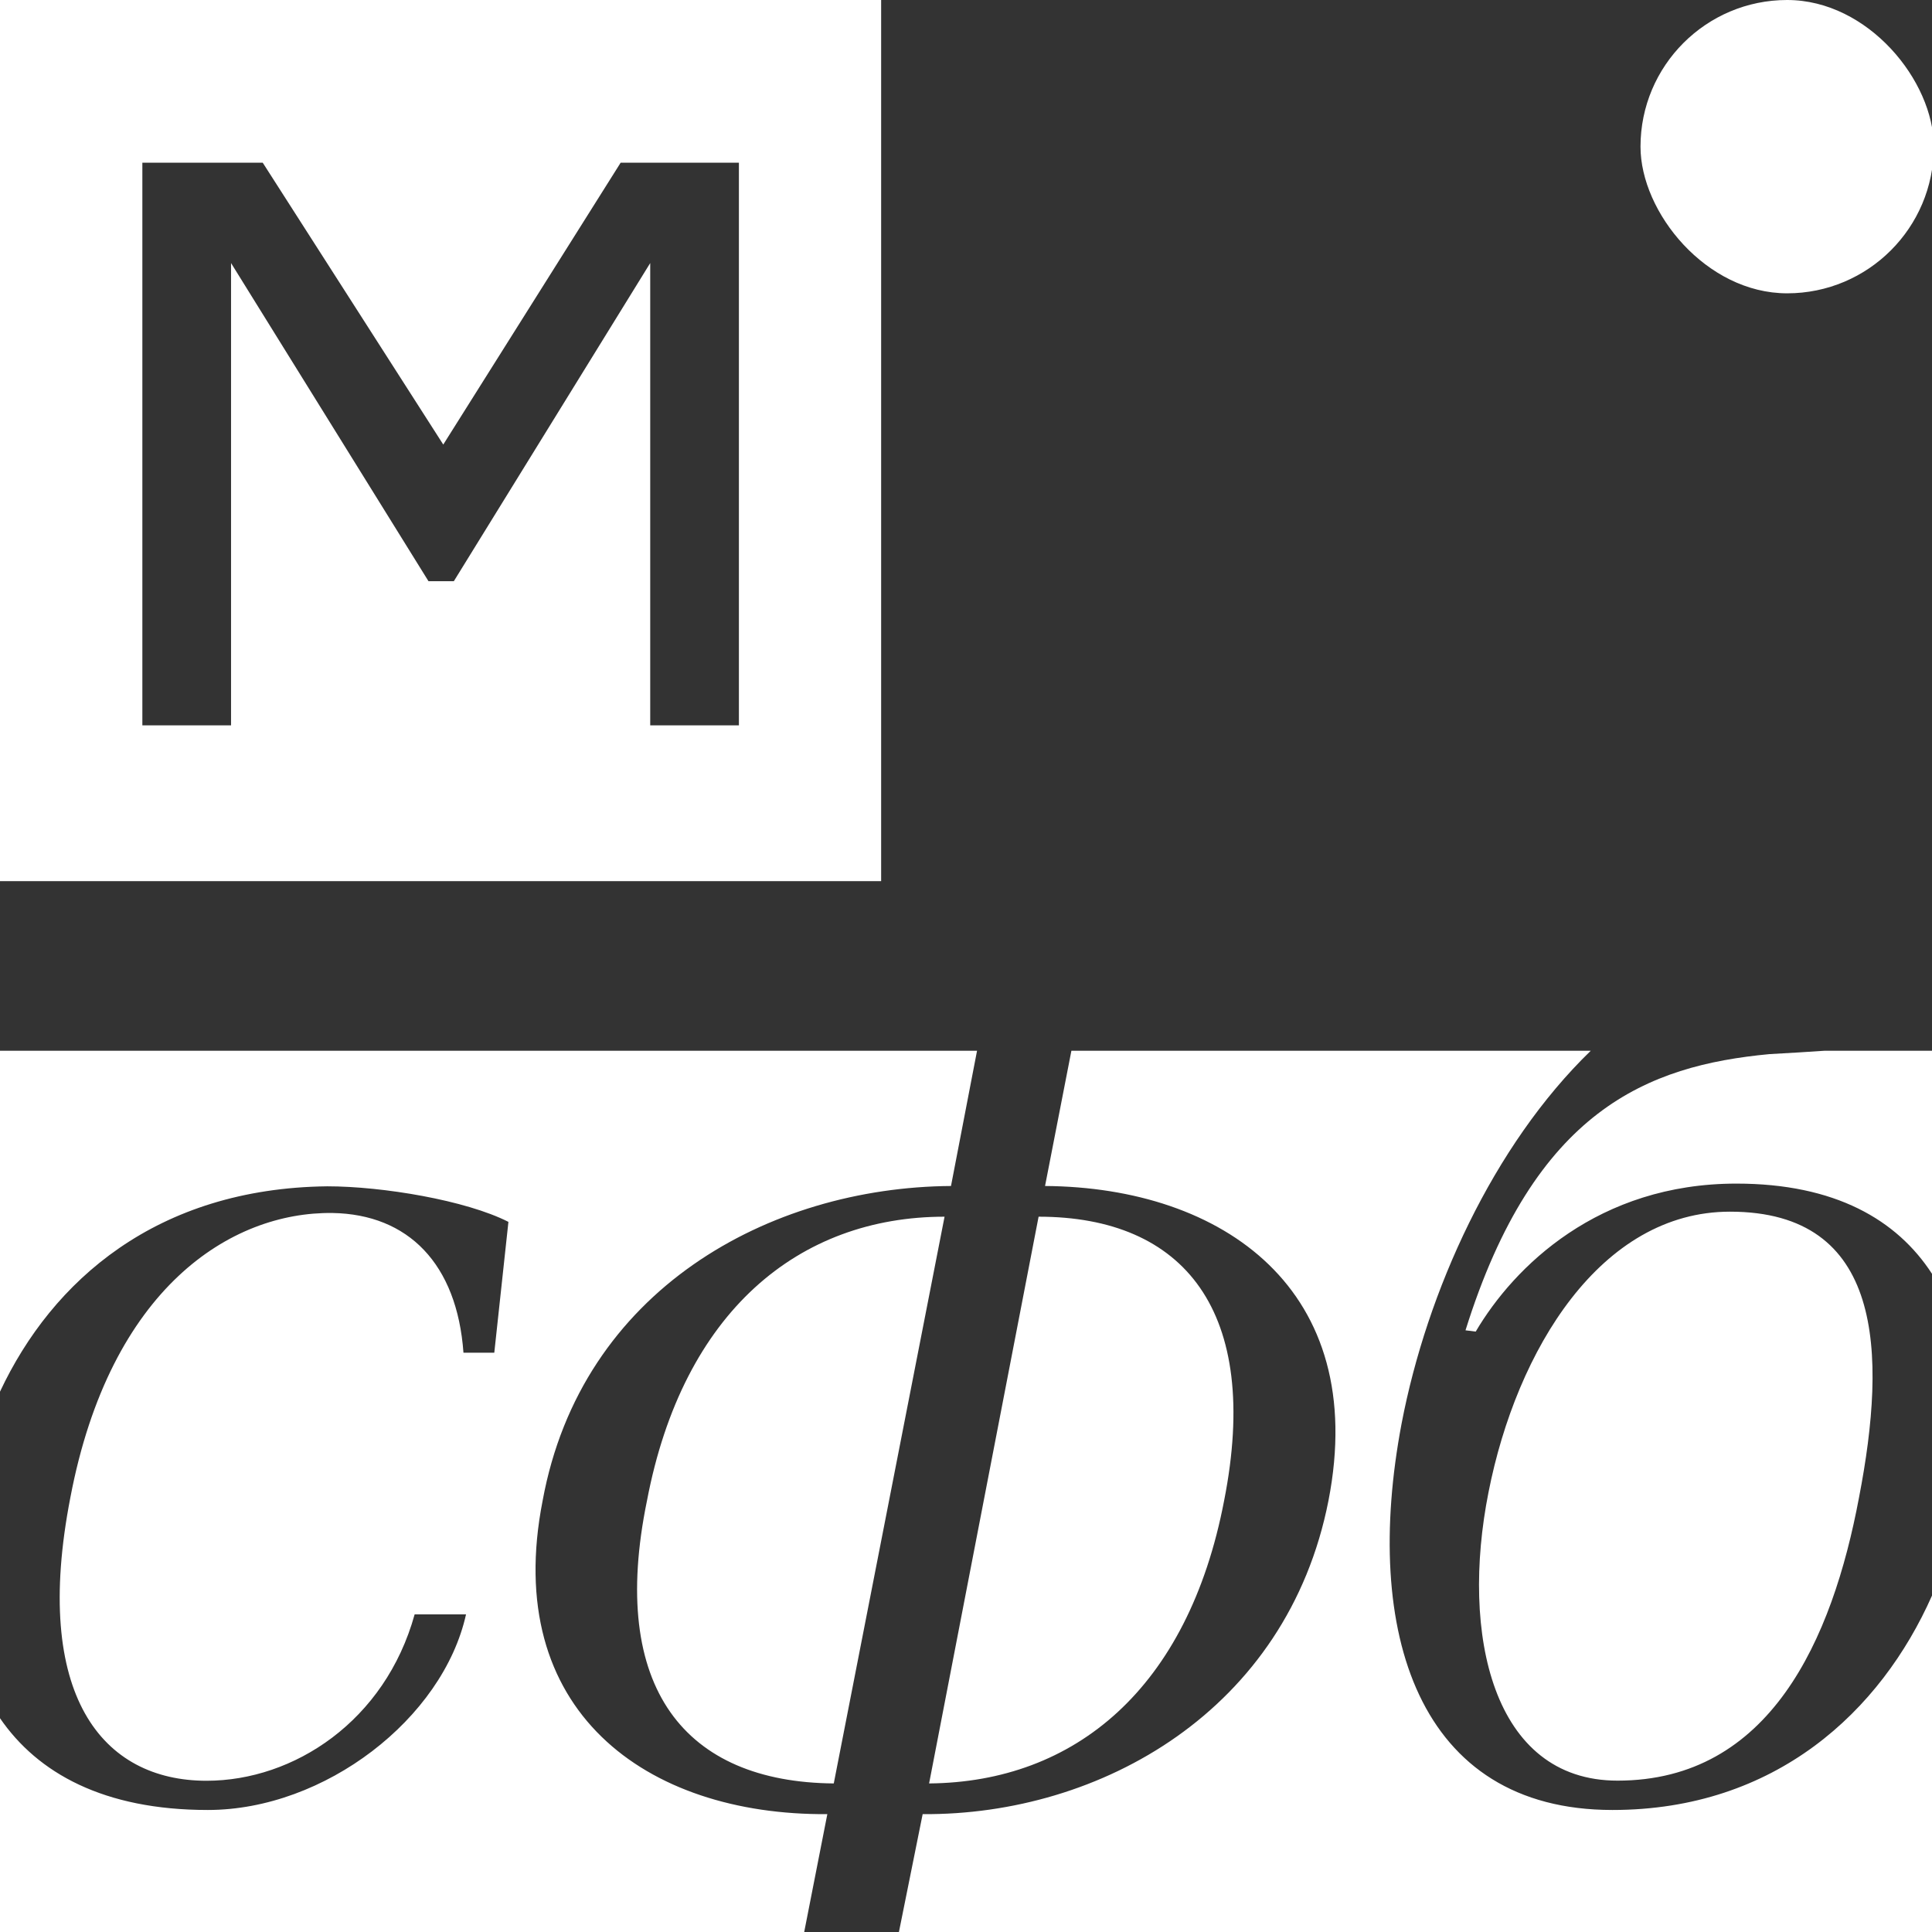
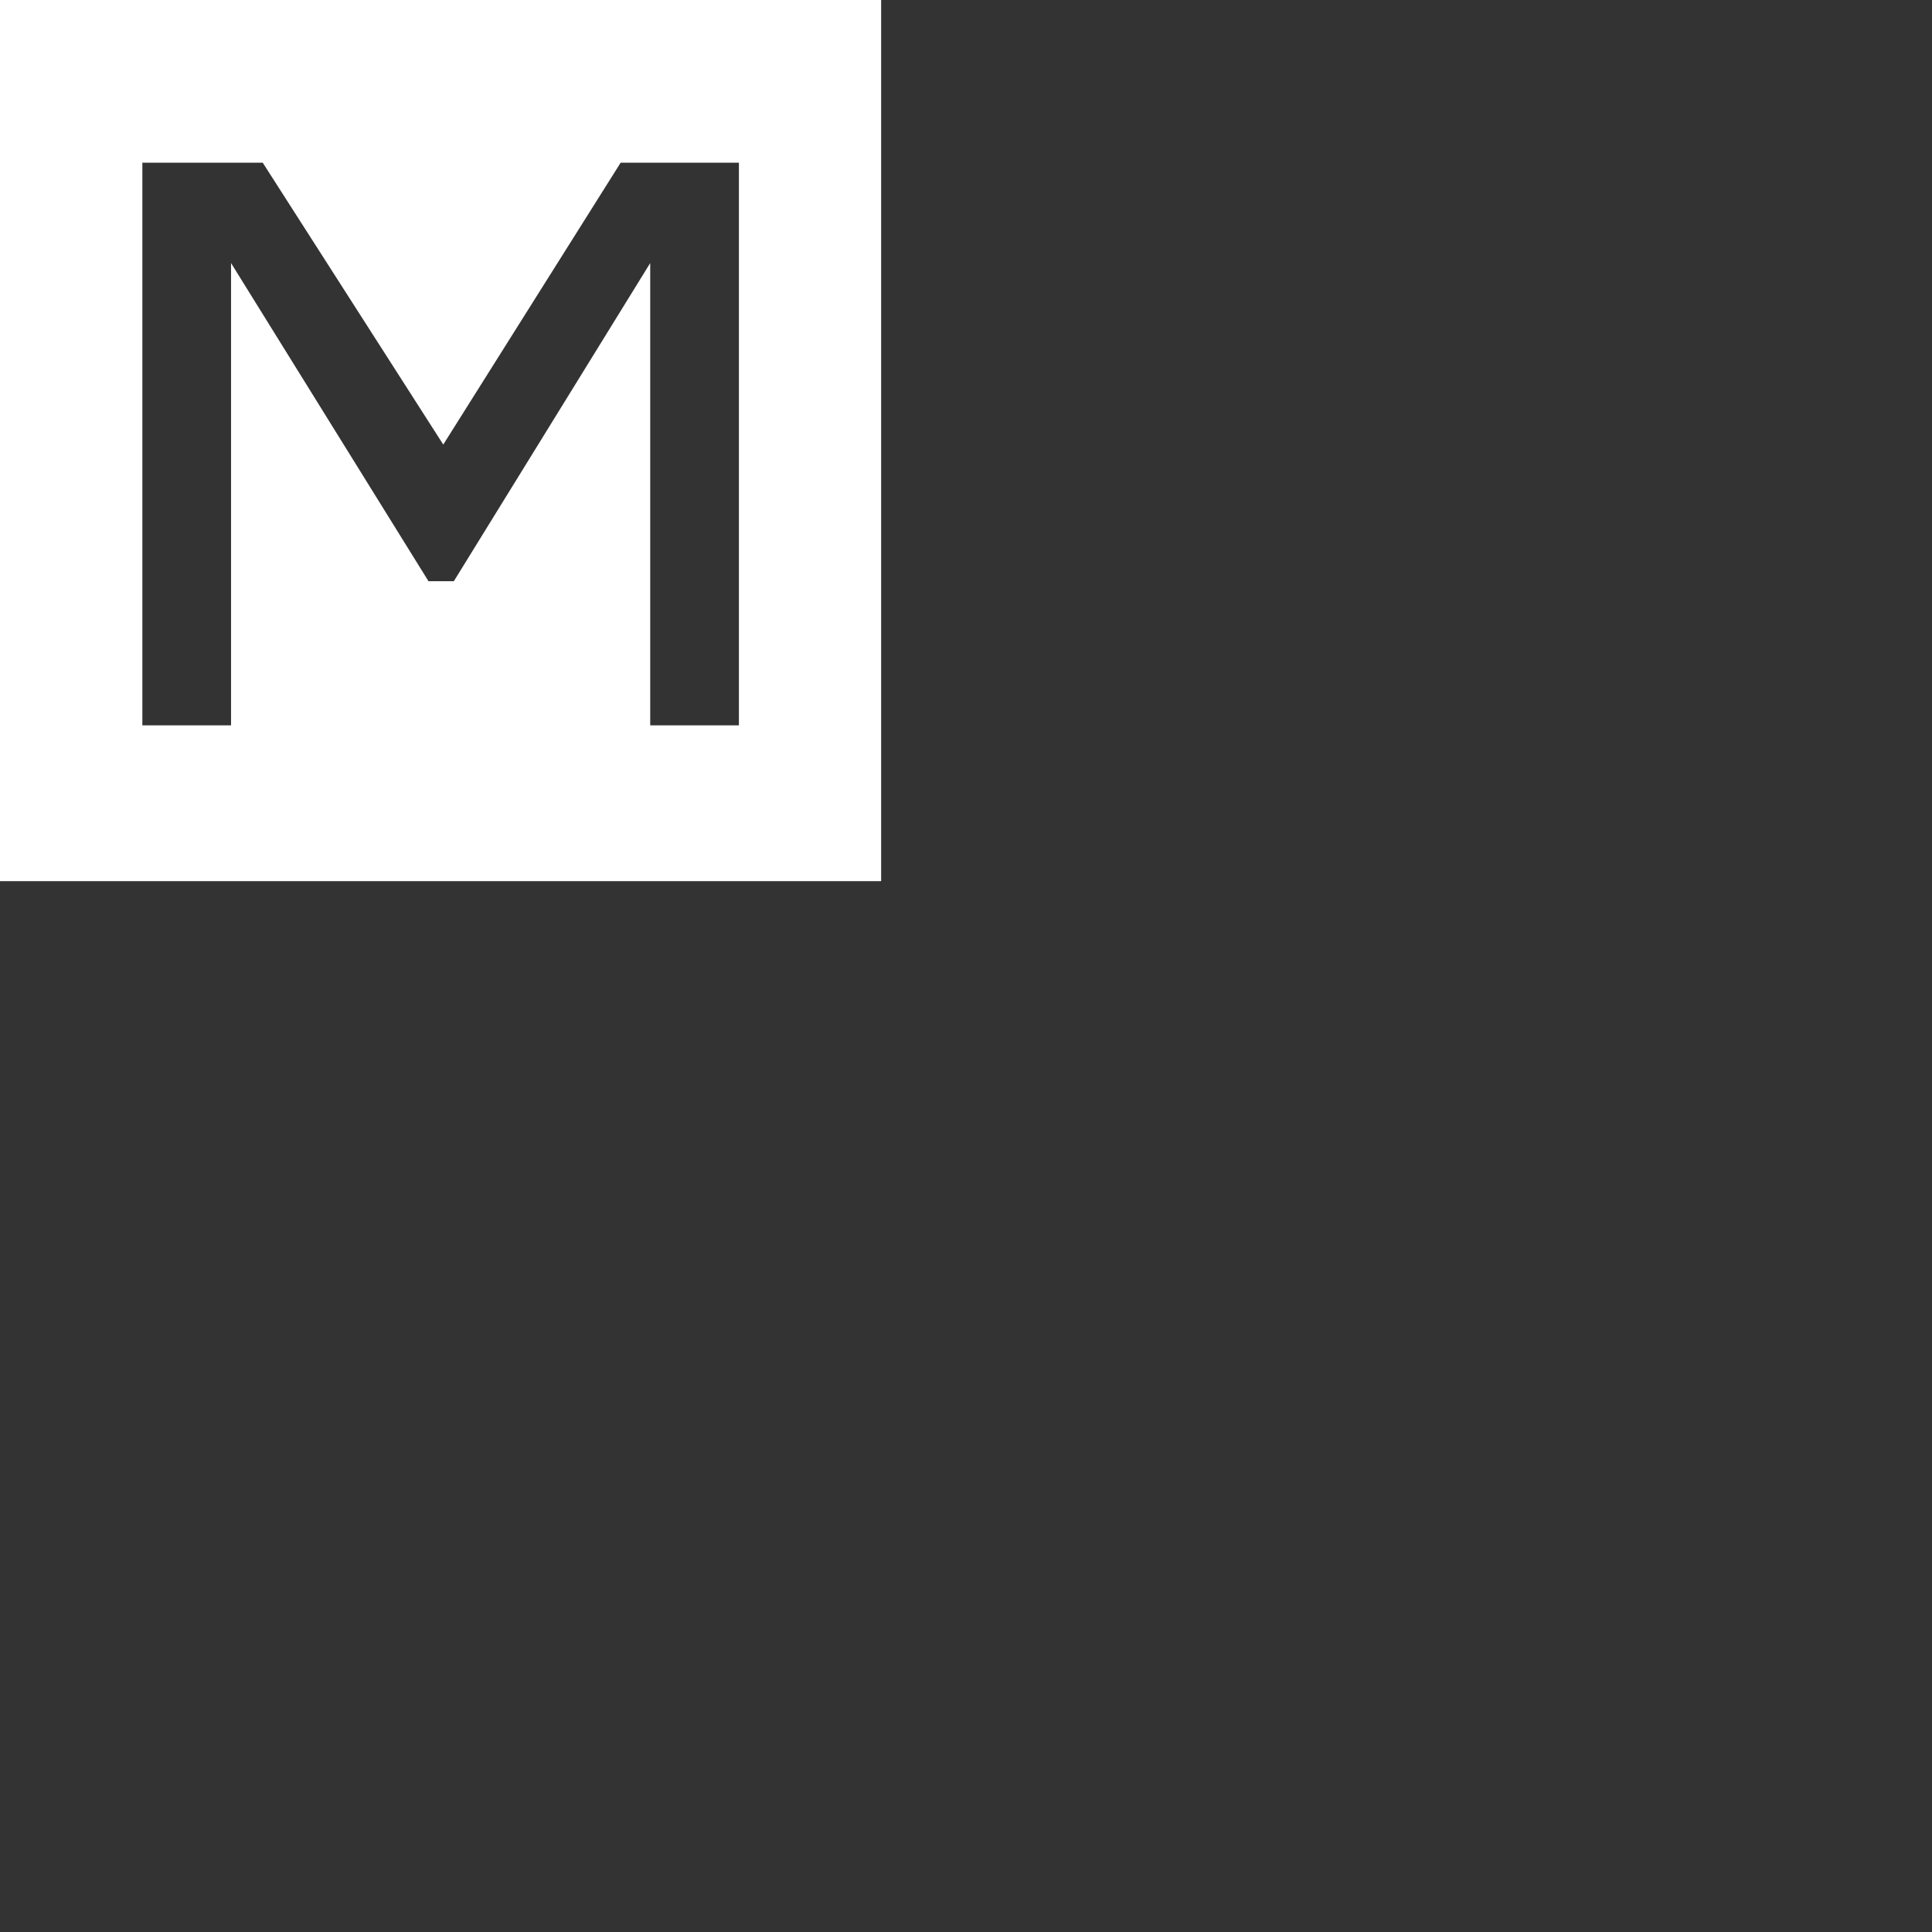
<svg xmlns="http://www.w3.org/2000/svg" width="285" height="285" viewBox="0 0 285 285" fill="none">
  <rect x="0" y="0" width="285" height="285" fill="#333333" stroke="none" />
  <g clip-path="url(#clip0_727_5)">
-     <rect x="242" width="43.269" height="43.269" rx="21.635" fill="white" />
-     <path fill-rule="evenodd" clip-rule="evenodd" d="M274.236 220.894C270.278 241.971 261.042 262.672 238.613 262.672C220.142 262.672 215.43 241.03 219.576 220.141C223.723 199.065 236.163 178.74 255.199 178.74C277.817 178.74 278.382 199.441 274.236 220.894ZM206.76 209.979C200.917 240.842 209.21 267 237.859 267C261.909 267 277.435 252.461 285 235.374V285H132.605L136.106 267.614C162.331 267.803 189.886 252.328 195.968 221.377C202.049 190.239 180.385 175.141 154.16 174.952L158.048 155H234.664C220.262 168.949 210.5 190.466 206.76 209.979ZM269.188 155C266.708 155.174 263.991 155.331 261 155.5C243.094 157.194 226.362 163.685 216.184 196.242L217.692 196.43C223.346 186.832 235.786 174.6 256.142 174.6C270.703 174.6 279.835 179.94 285 187.907V155H269.188ZM180.575 221.377C175.254 249.119 158.53 262.896 137.056 263.085L153.209 179.482C174.684 179.482 186.086 193.447 180.575 221.377ZM139.337 179.482L122.994 263.085C101.14 262.896 89.737 249.119 95.439 221.377C100.76 193.447 117.863 179.482 139.337 179.482ZM118.632 285L122.044 267.614C95.249 267.803 73.965 252.328 80.046 221.377C85.747 190.239 113.492 175.141 140.287 174.952L144.13 155H0V205.292C7.697 188.887 23.142 175.291 48.28 175C56.429 175 68.746 177.061 75 180.246L72.915 199.546H68.368C67.42 186.43 60.219 179.122 49.038 178.935C34.068 178.747 16.255 189.99 10.38 220.906C4.695 250.136 15.117 262.69 30.467 262.69C43.353 262.69 56.808 253.884 61.166 238.145H68.746C65.335 253.509 47.901 267 30.657 267C15.315 267 5.557 261.562 0 253.461V285H118.632Z" fill="white" />
    <path fill-rule="evenodd" clip-rule="evenodd" d="M129.982 0H0V129.982H129.982V0ZM38.756 24H21V107H34.083V38.805L63.209 85.738H66.947L95.917 38.805V107H109V24H91.556L65.389 65.579L38.756 24Z" fill="white" />
  </g>
  <defs>
    <clipPath id="clip0_727_5">
      <rect width="285" height="285" fill="white" />
    </clipPath>
  </defs>
</svg>